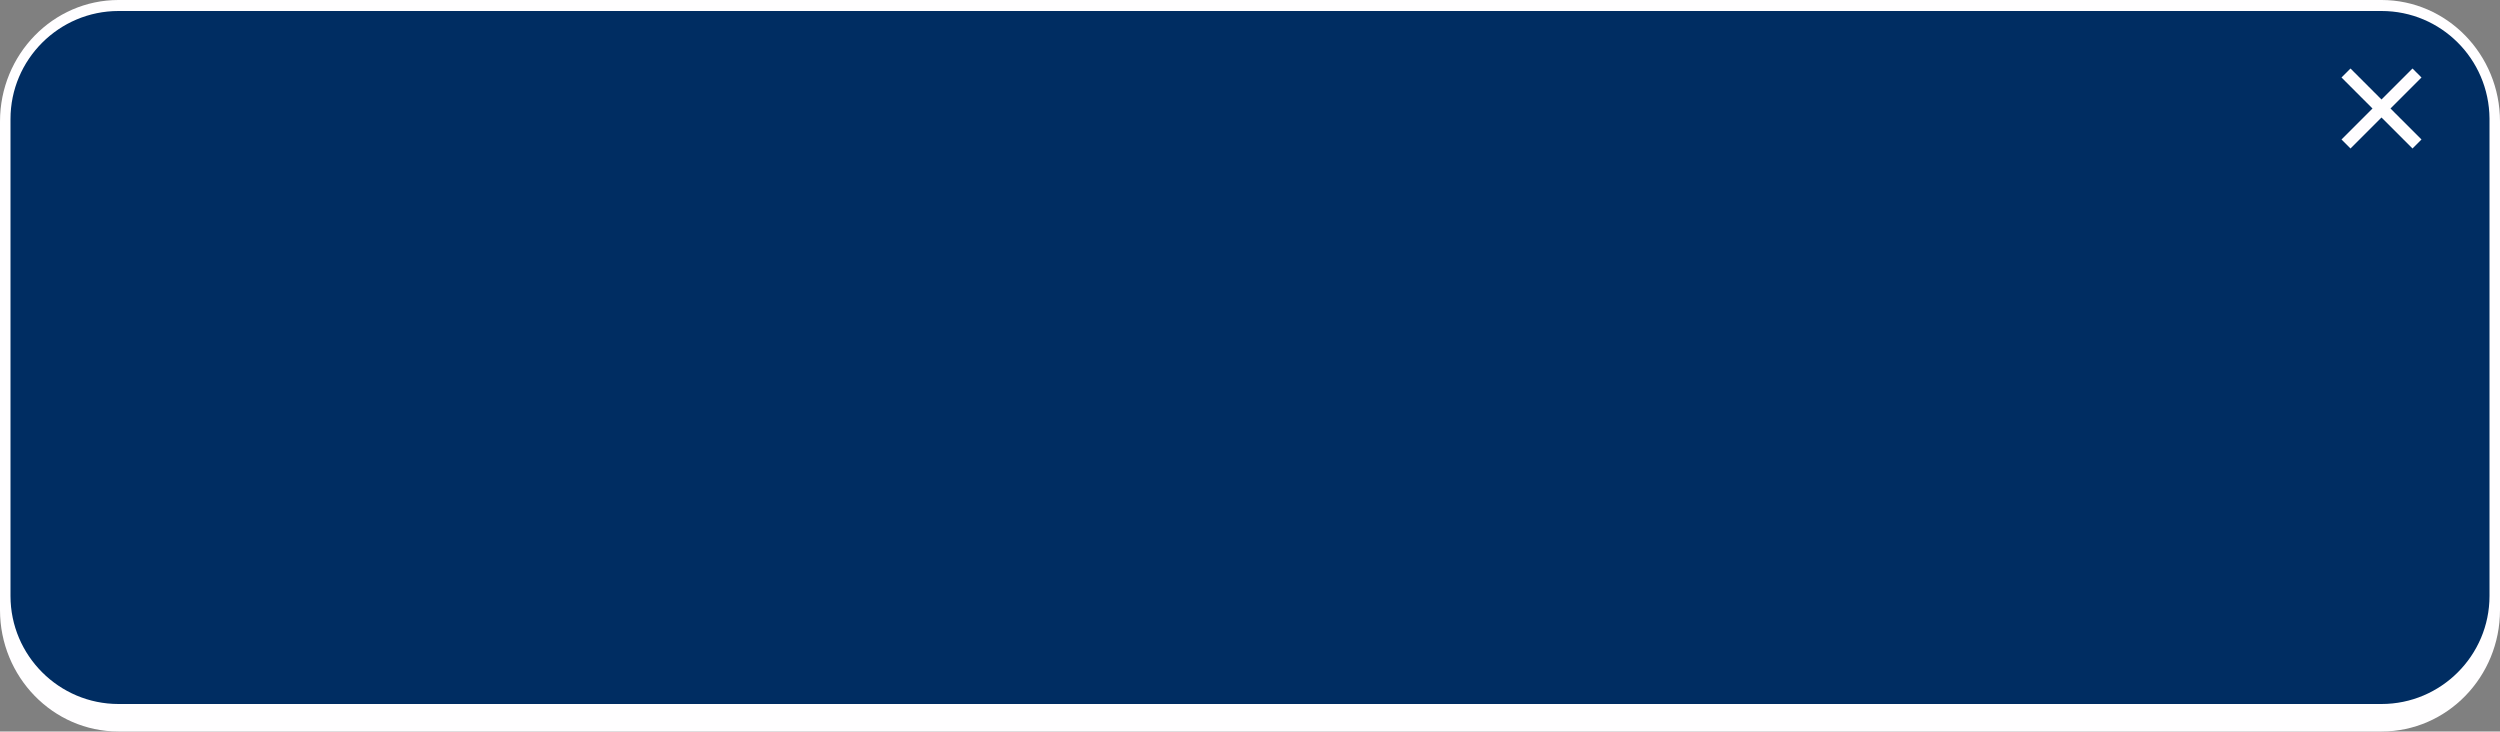
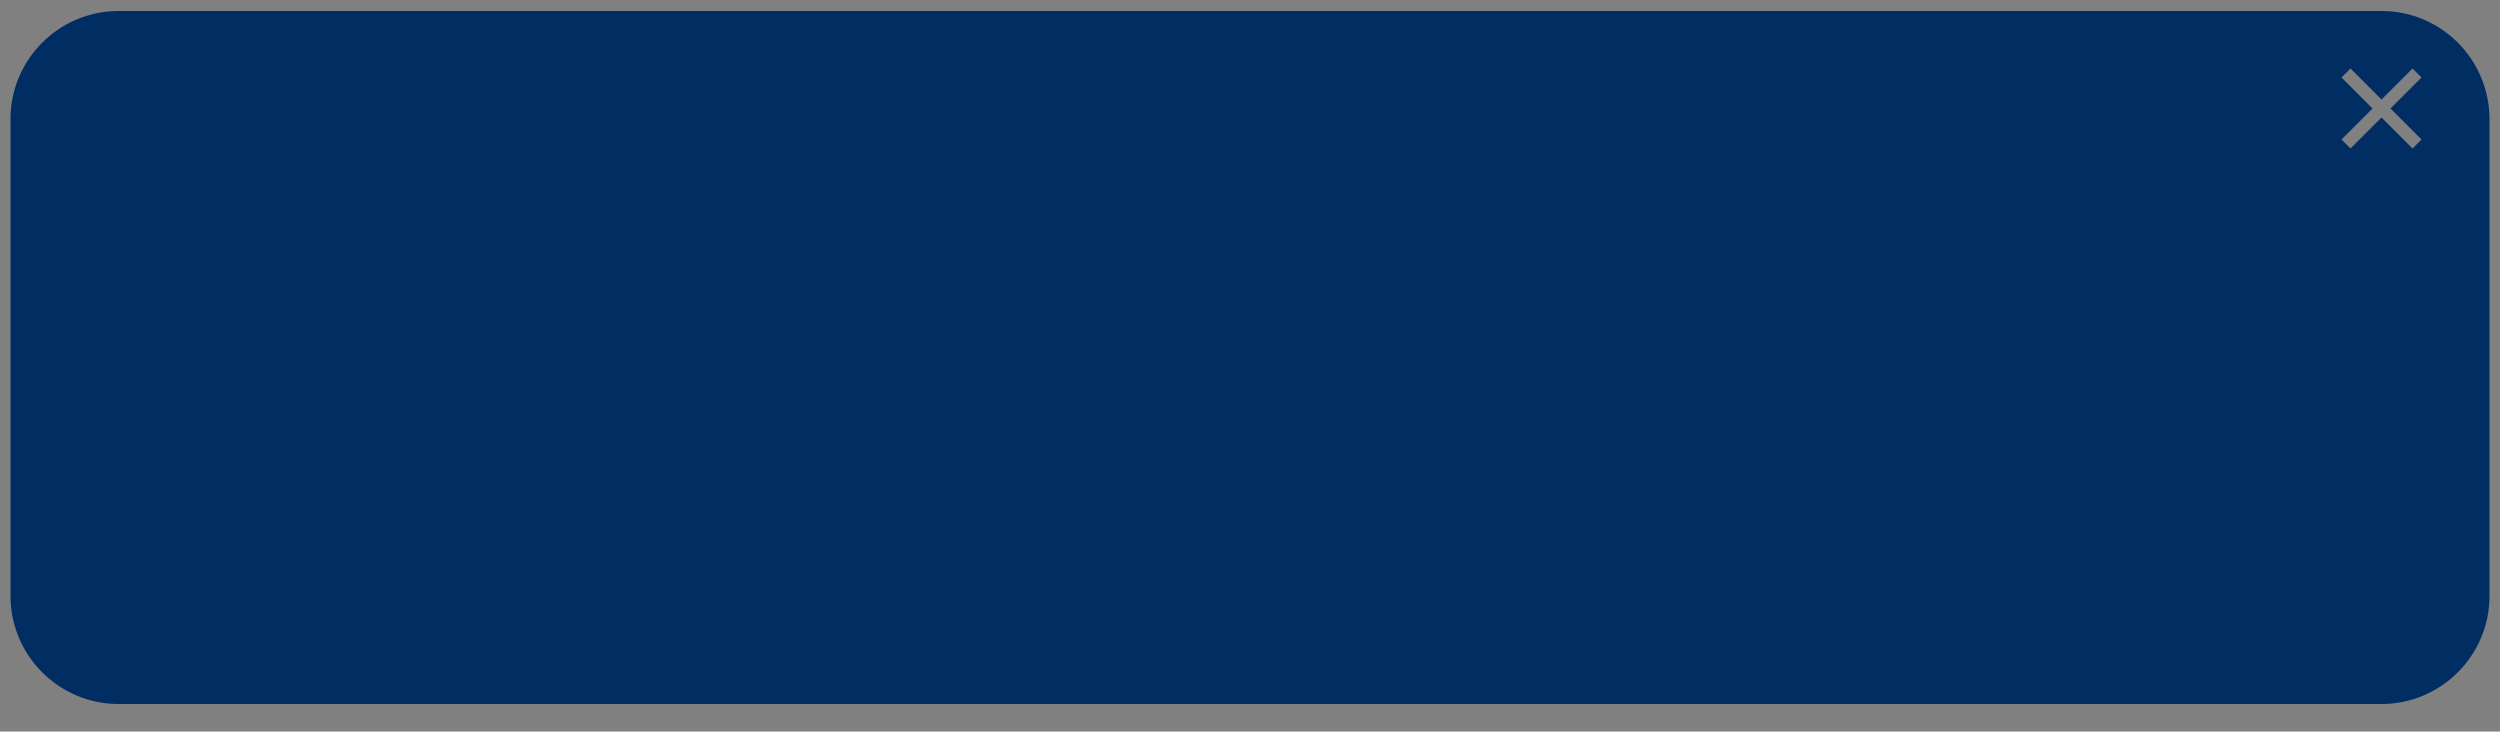
<svg xmlns="http://www.w3.org/2000/svg" fill="#000000" height="146.3" preserveAspectRatio="xMidYMid meet" version="1" viewBox="0.0 0.0 500.0 146.3" width="500" zoomAndPan="magnify">
  <rect x="0.0" y="0.0" width="500.0" height="146.3" fill="#808080" stroke="none" />
  <g id="change1_1">
-     <path d="M476.3,0H23.7C10.6,0,0,10.9,0,24.3V122c0,13.4,10.6,24.3,23.7,24.3h452.6c13.1,0,23.7-10.9,23.7-24.3V24.3 C500,10.9,489.4,0,476.3,0z" fill="#fffeff" />
-   </g>
+     </g>
  <g id="change2_1">
    <path d="M476.3,2.2H23.7c-11.9,0-21.6,9.7-21.6,21.6v95.4c0,11.9,9.7,21.6,21.6,21.6h452.6 c11.9,0,21.6-9.7,21.6-21.6V23.7C497.8,11.8,488.2,2.2,476.3,2.2z M482.5,29.7l-6.2-6.2l-6.2,6.2l-1.8-1.8l6.2-6.2l-6.2-6.2l1.8-1.8 l6.2,6.2l6.2-6.2l1.8,1.8l-6.2,6.2l6.2,6.2L482.5,29.7z" fill="#002d62" />
  </g>
</svg>